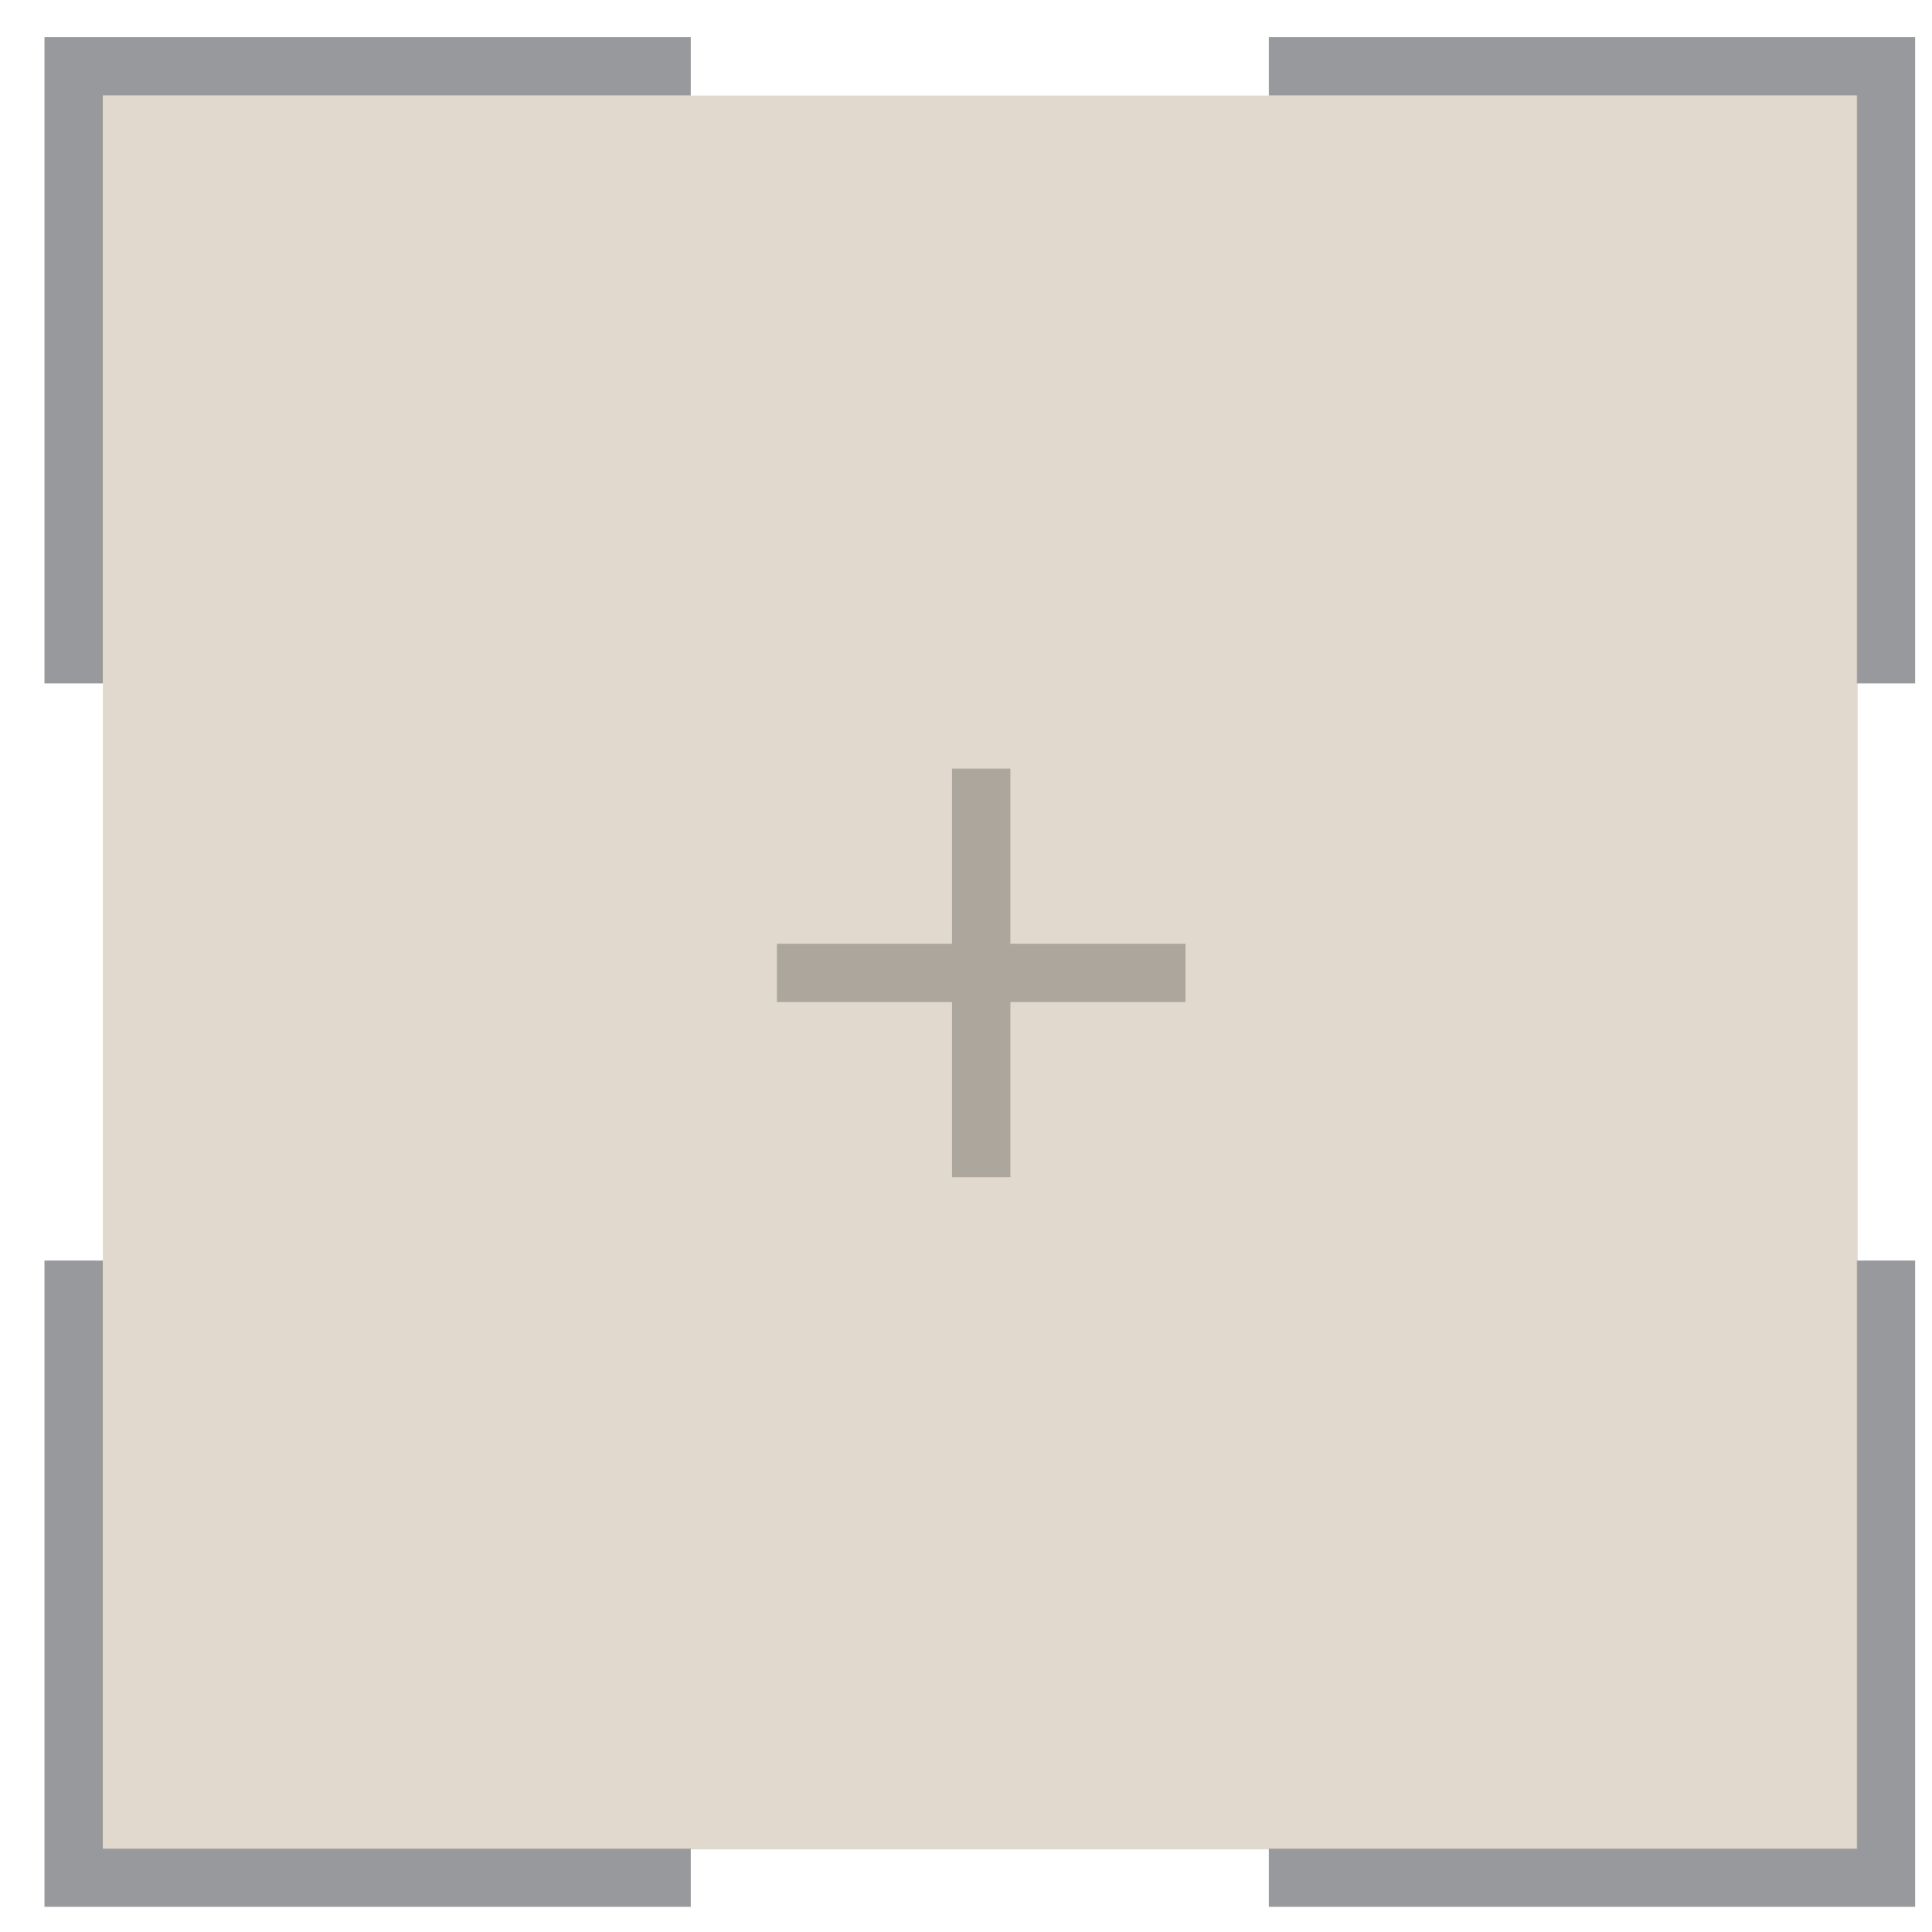
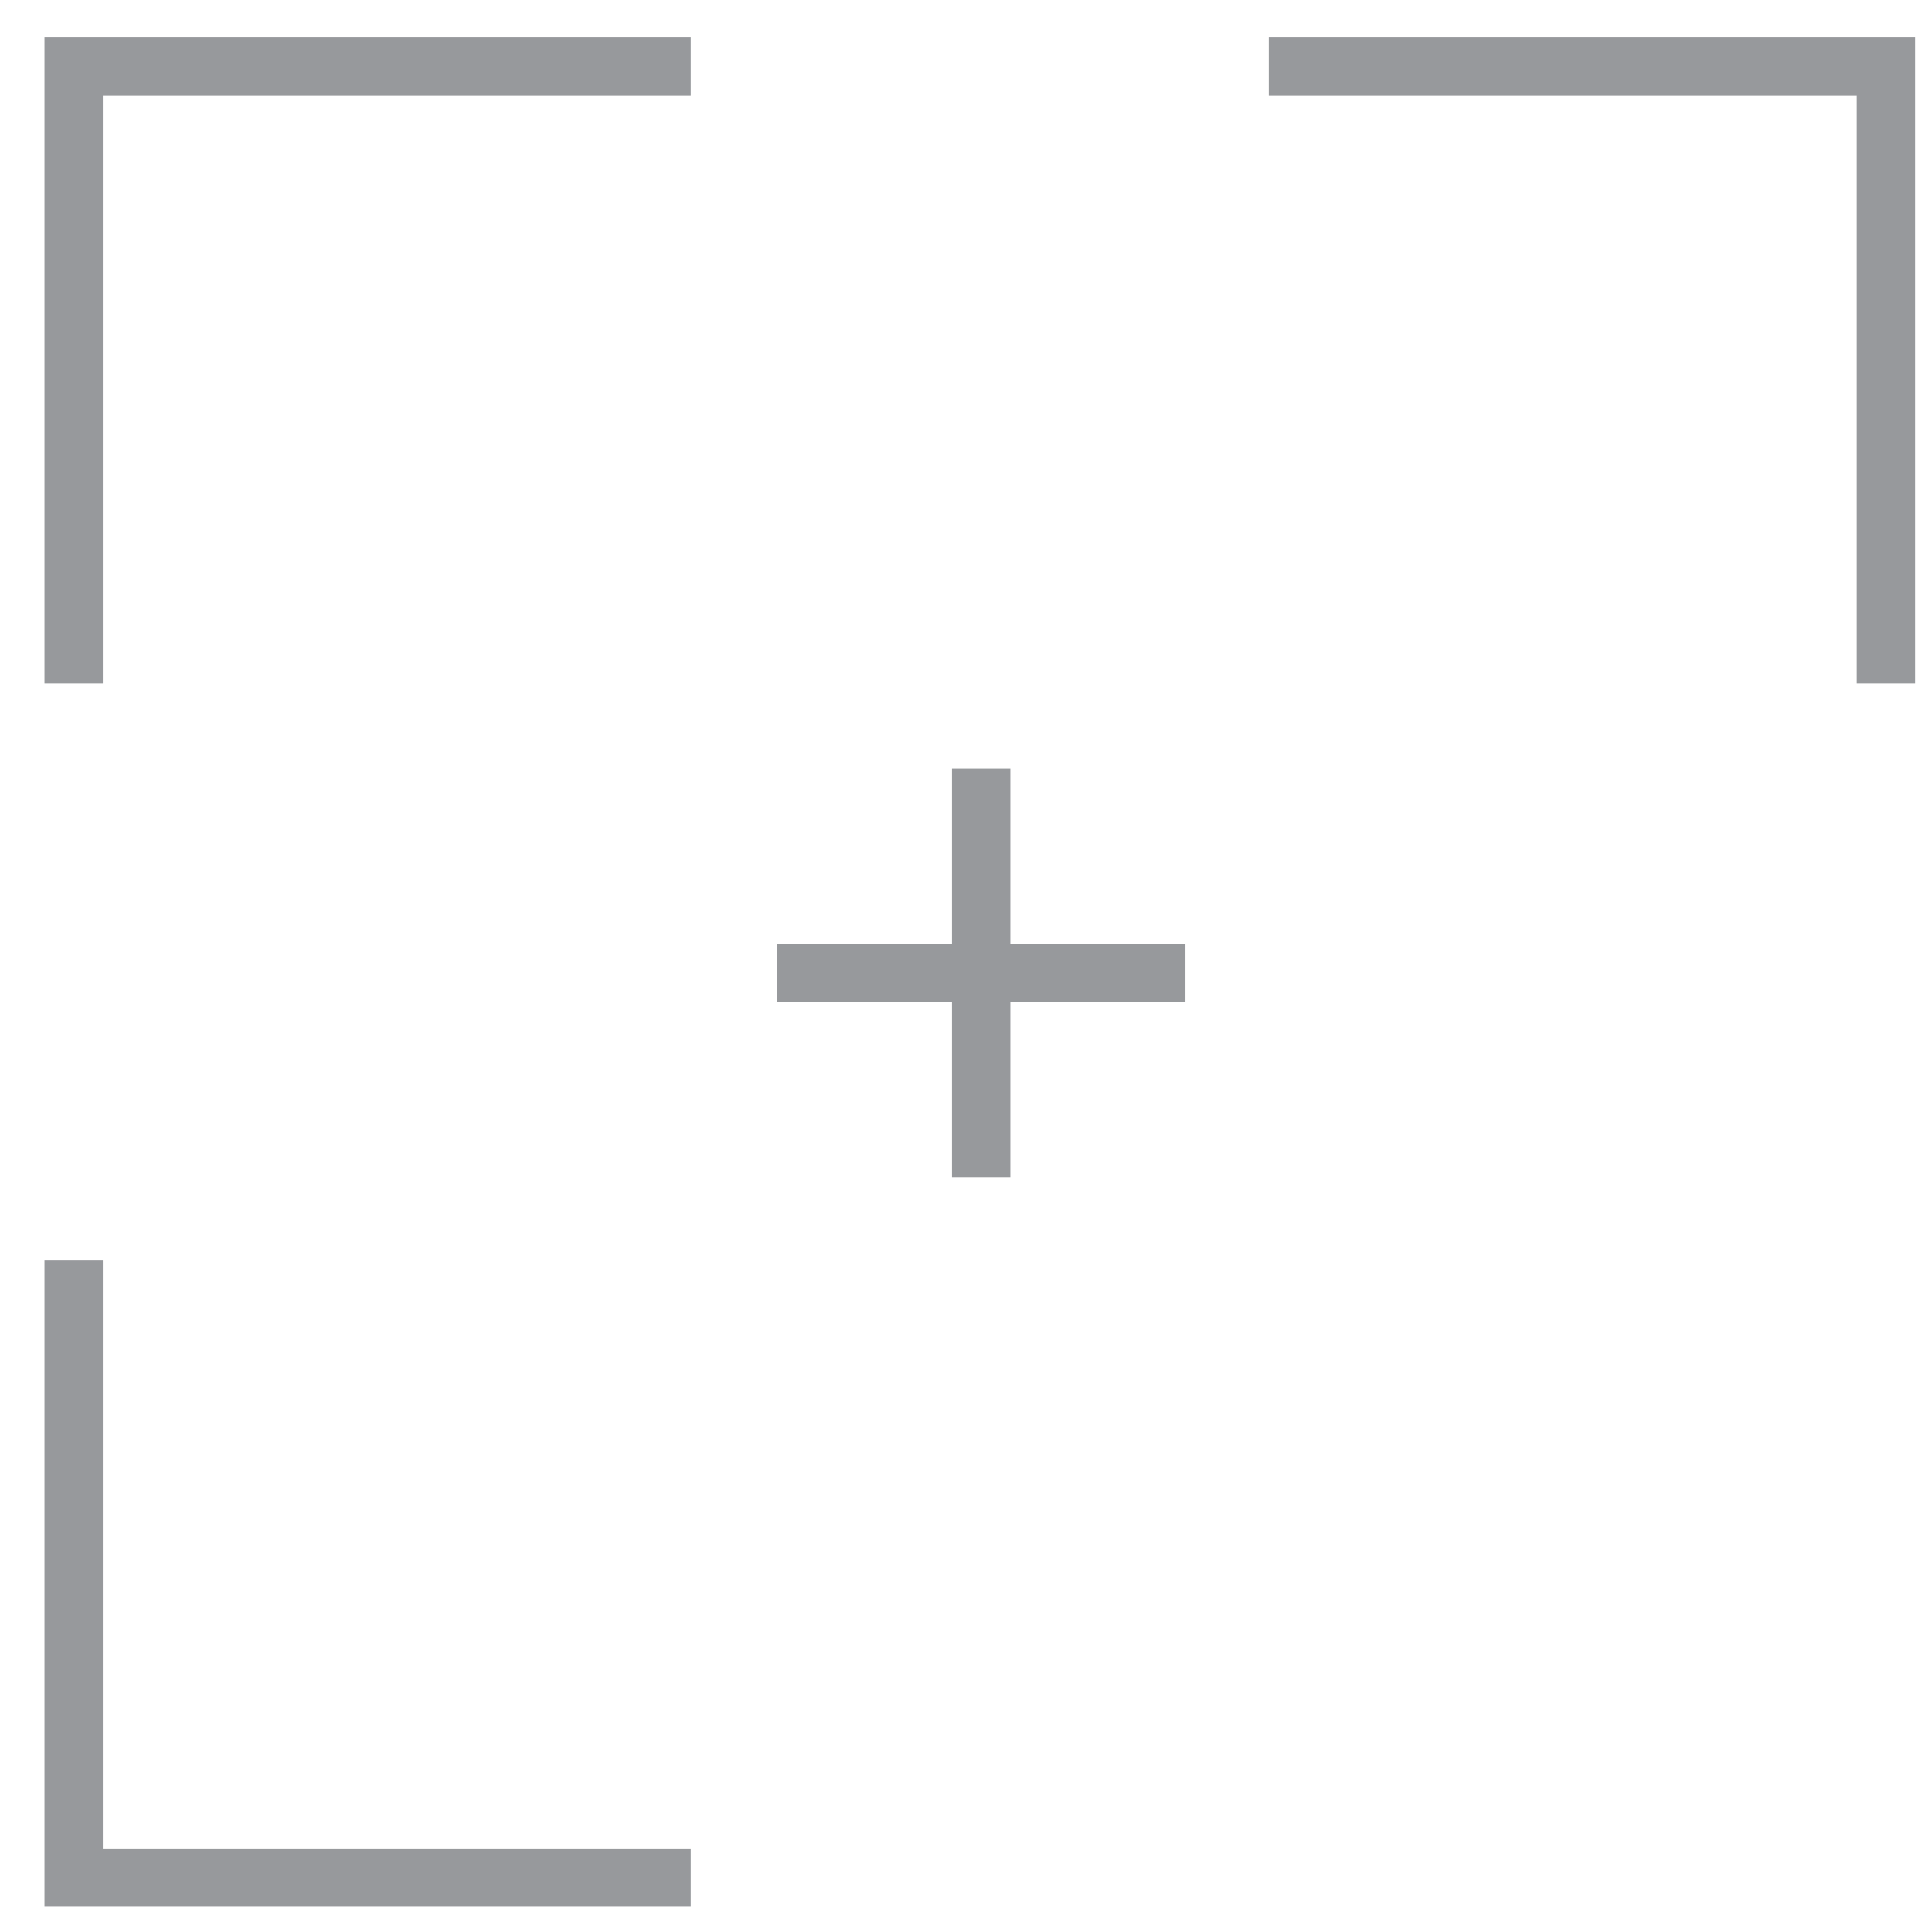
<svg xmlns="http://www.w3.org/2000/svg" xmlns:ns1="http://www.inkscape.org/namespaces/inkscape" xmlns:ns2="http://sodipodi.sourceforge.net/DTD/sodipodi-0.dtd" ns1:version="1.0rc1 (09960d6, 2020-04-09)" height="160" width="160" ns2:docname="focus-svgrepo-com.svg" xml:space="preserve" viewBox="0 0 160 160" y="0px" x="0px" id="Capa_1" version="1.1">
  <defs id="defs119" />
  <ns2:namedview ns1:current-layer="Capa_1" ns1:window-maximized="0" ns1:window-y="827" ns1:window-x="4820" ns1:cy="38.655168" ns1:cx="67.297085" ns1:zoom="2.7153145" ns1:pagecheckerboard="true" showgrid="false" id="namedview117" ns1:window-height="1150" ns1:window-width="1670" ns1:pageshadow="2" ns1:pageopacity="0" guidetolerance="10" gridtolerance="10" objecttolerance="10" borderopacity="1" bordercolor="#666666" pagecolor="#ffffff" />
  <g style="fill:#97999c;fill-opacity:1" transform="matrix(0.316,0,0,0.316,3.683,3.036)" id="g84">
    <polygon style="fill:#97999c;fill-opacity:1" id="polygon74" points="253.146,191.826 237.848,191.826 237.848,237.718 191.956,237.718 191.956,253.015 237.848,253.015 237.848,298.907 253.146,298.907 253.146,253.015 299.038,253.015 299.038,237.718 253.146,237.718 " />
    <polygon style="fill:#97999c;fill-opacity:1" id="polygon76" points="0,169.503 15.297,169.503 15.297,15.428 169.376,15.428 169.376,0.131 0,0.131 " />
    <polygon style="fill:#97999c;fill-opacity:1" id="polygon78" points="15.297,320.751 0,320.751 0,490.124 169.376,490.124 169.376,474.826 15.297,474.826 " />
    <polygon style="fill:#97999c;fill-opacity:1" id="polygon80" points="320.878,0.131 320.878,15.428 474.957,15.428 474.957,169.503 490.254,169.503 490.254,0.131 " />
-     <polygon style="fill:#97999c;fill-opacity:1" id="polygon82" points="474.957,474.826 320.878,474.826 320.878,490.124 490.254,490.124 490.254,320.751 474.957,320.751 " />
  </g>
  <g style="fill:#ffffff" transform="matrix(0.316,0,0,0.316,3.683,3.036)" id="g86">
</g>
  <g style="fill:#ffffff" transform="matrix(0.316,0,0,0.316,3.683,3.036)" id="g88">
</g>
  <g style="fill:#ffffff" transform="matrix(0.316,0,0,0.316,3.683,3.036)" id="g90">
</g>
  <g style="fill:#ffffff" transform="matrix(0.316,0,0,0.316,3.683,3.036)" id="g92">
</g>
  <g style="fill:#ffffff" transform="matrix(0.316,0,0,0.316,3.683,3.036)" id="g94">
</g>
  <g style="fill:#ffffff" transform="matrix(0.316,0,0,0.316,3.683,3.036)" id="g96">
</g>
  <g style="fill:#ffffff" transform="matrix(0.316,0,0,0.316,3.683,3.036)" id="g98">
</g>
  <g style="fill:#ffffff" transform="matrix(0.316,0,0,0.316,3.683,3.036)" id="g100">
</g>
  <g style="fill:#ffffff" transform="matrix(0.316,0,0,0.316,3.683,3.036)" id="g102">
</g>
  <g style="fill:#ffffff" transform="matrix(0.316,0,0,0.316,3.683,3.036)" id="g104">
</g>
  <g style="fill:#ffffff" transform="matrix(0.316,0,0,0.316,3.683,3.036)" id="g106">
</g>
  <g style="fill:#ffffff" transform="matrix(0.316,0,0,0.316,3.683,3.036)" id="g108">
</g>
  <g style="fill:#ffffff" transform="matrix(0.316,0,0,0.316,3.683,3.036)" id="g110">
</g>
  <g style="fill:#ffffff" transform="matrix(0.316,0,0,0.316,3.683,3.036)" id="g112">
</g>
  <g style="fill:#ffffff" transform="matrix(0.316,0,0,0.316,3.683,3.036)" id="g114">
</g>
-   <rect y="7.914" x="8.519" height="145.243" width="145.326" id="rect123" style="fill:#c3b39b;fill-opacity:0.502" />
</svg>